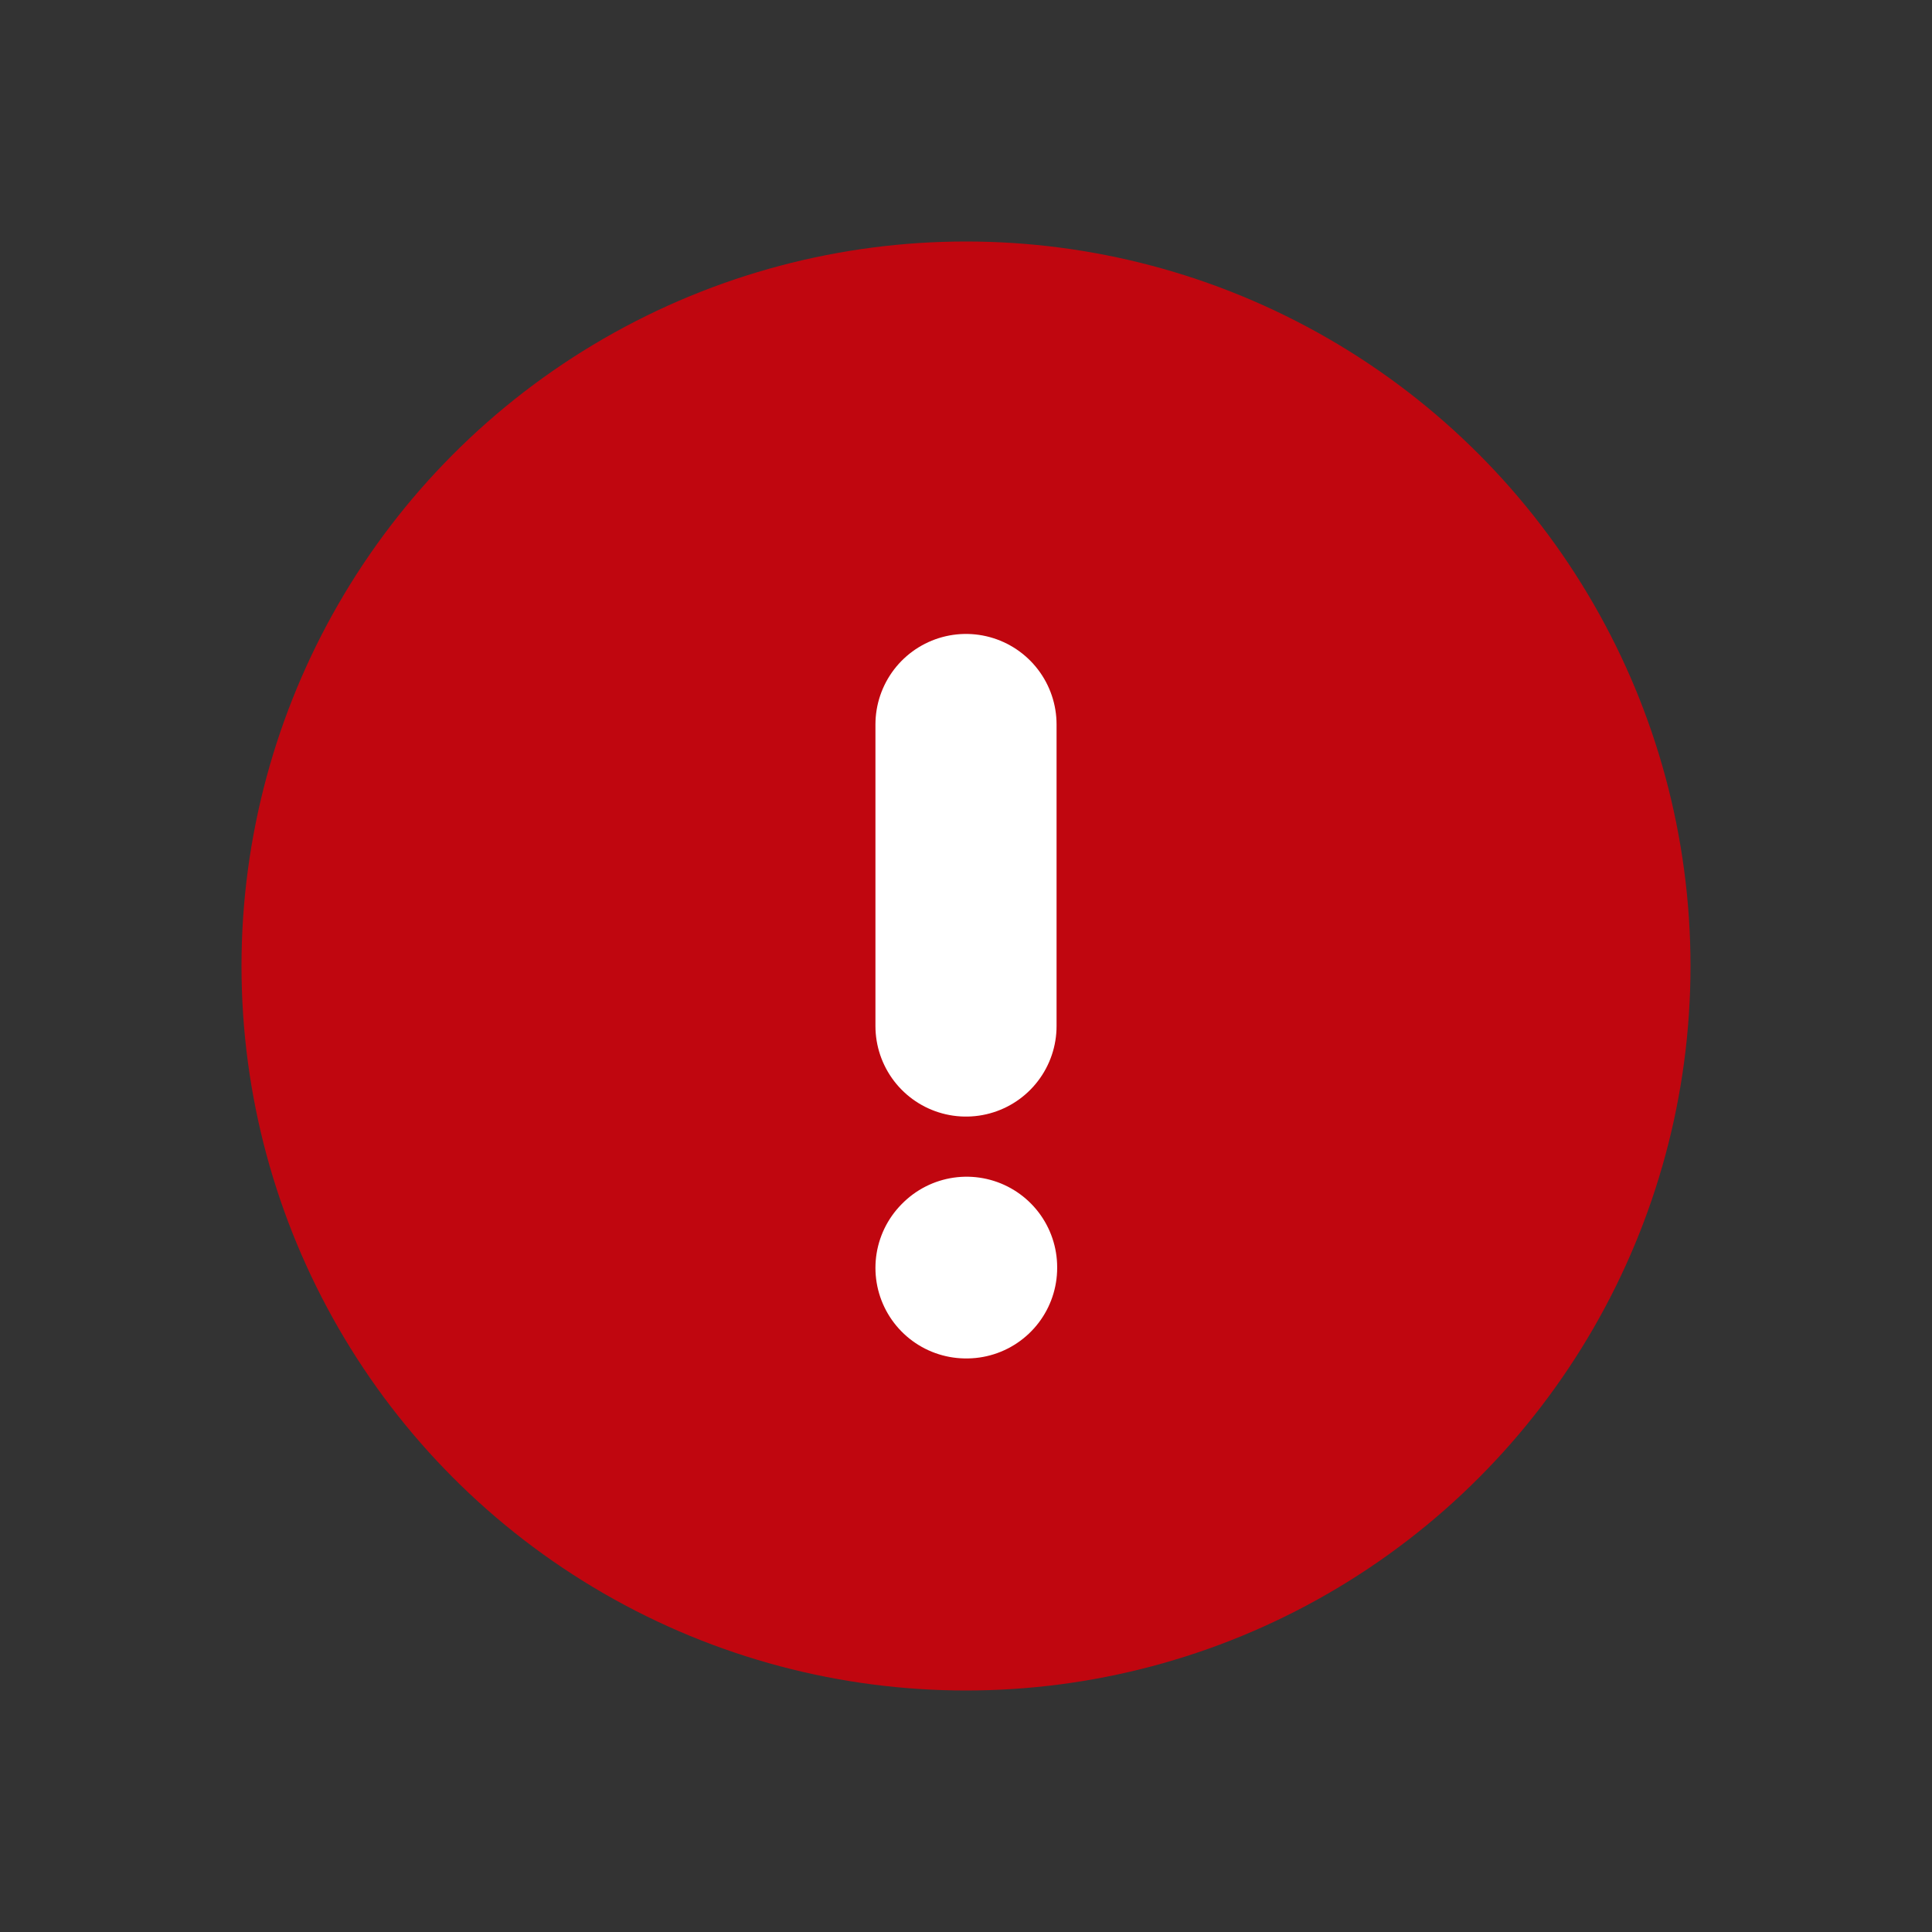
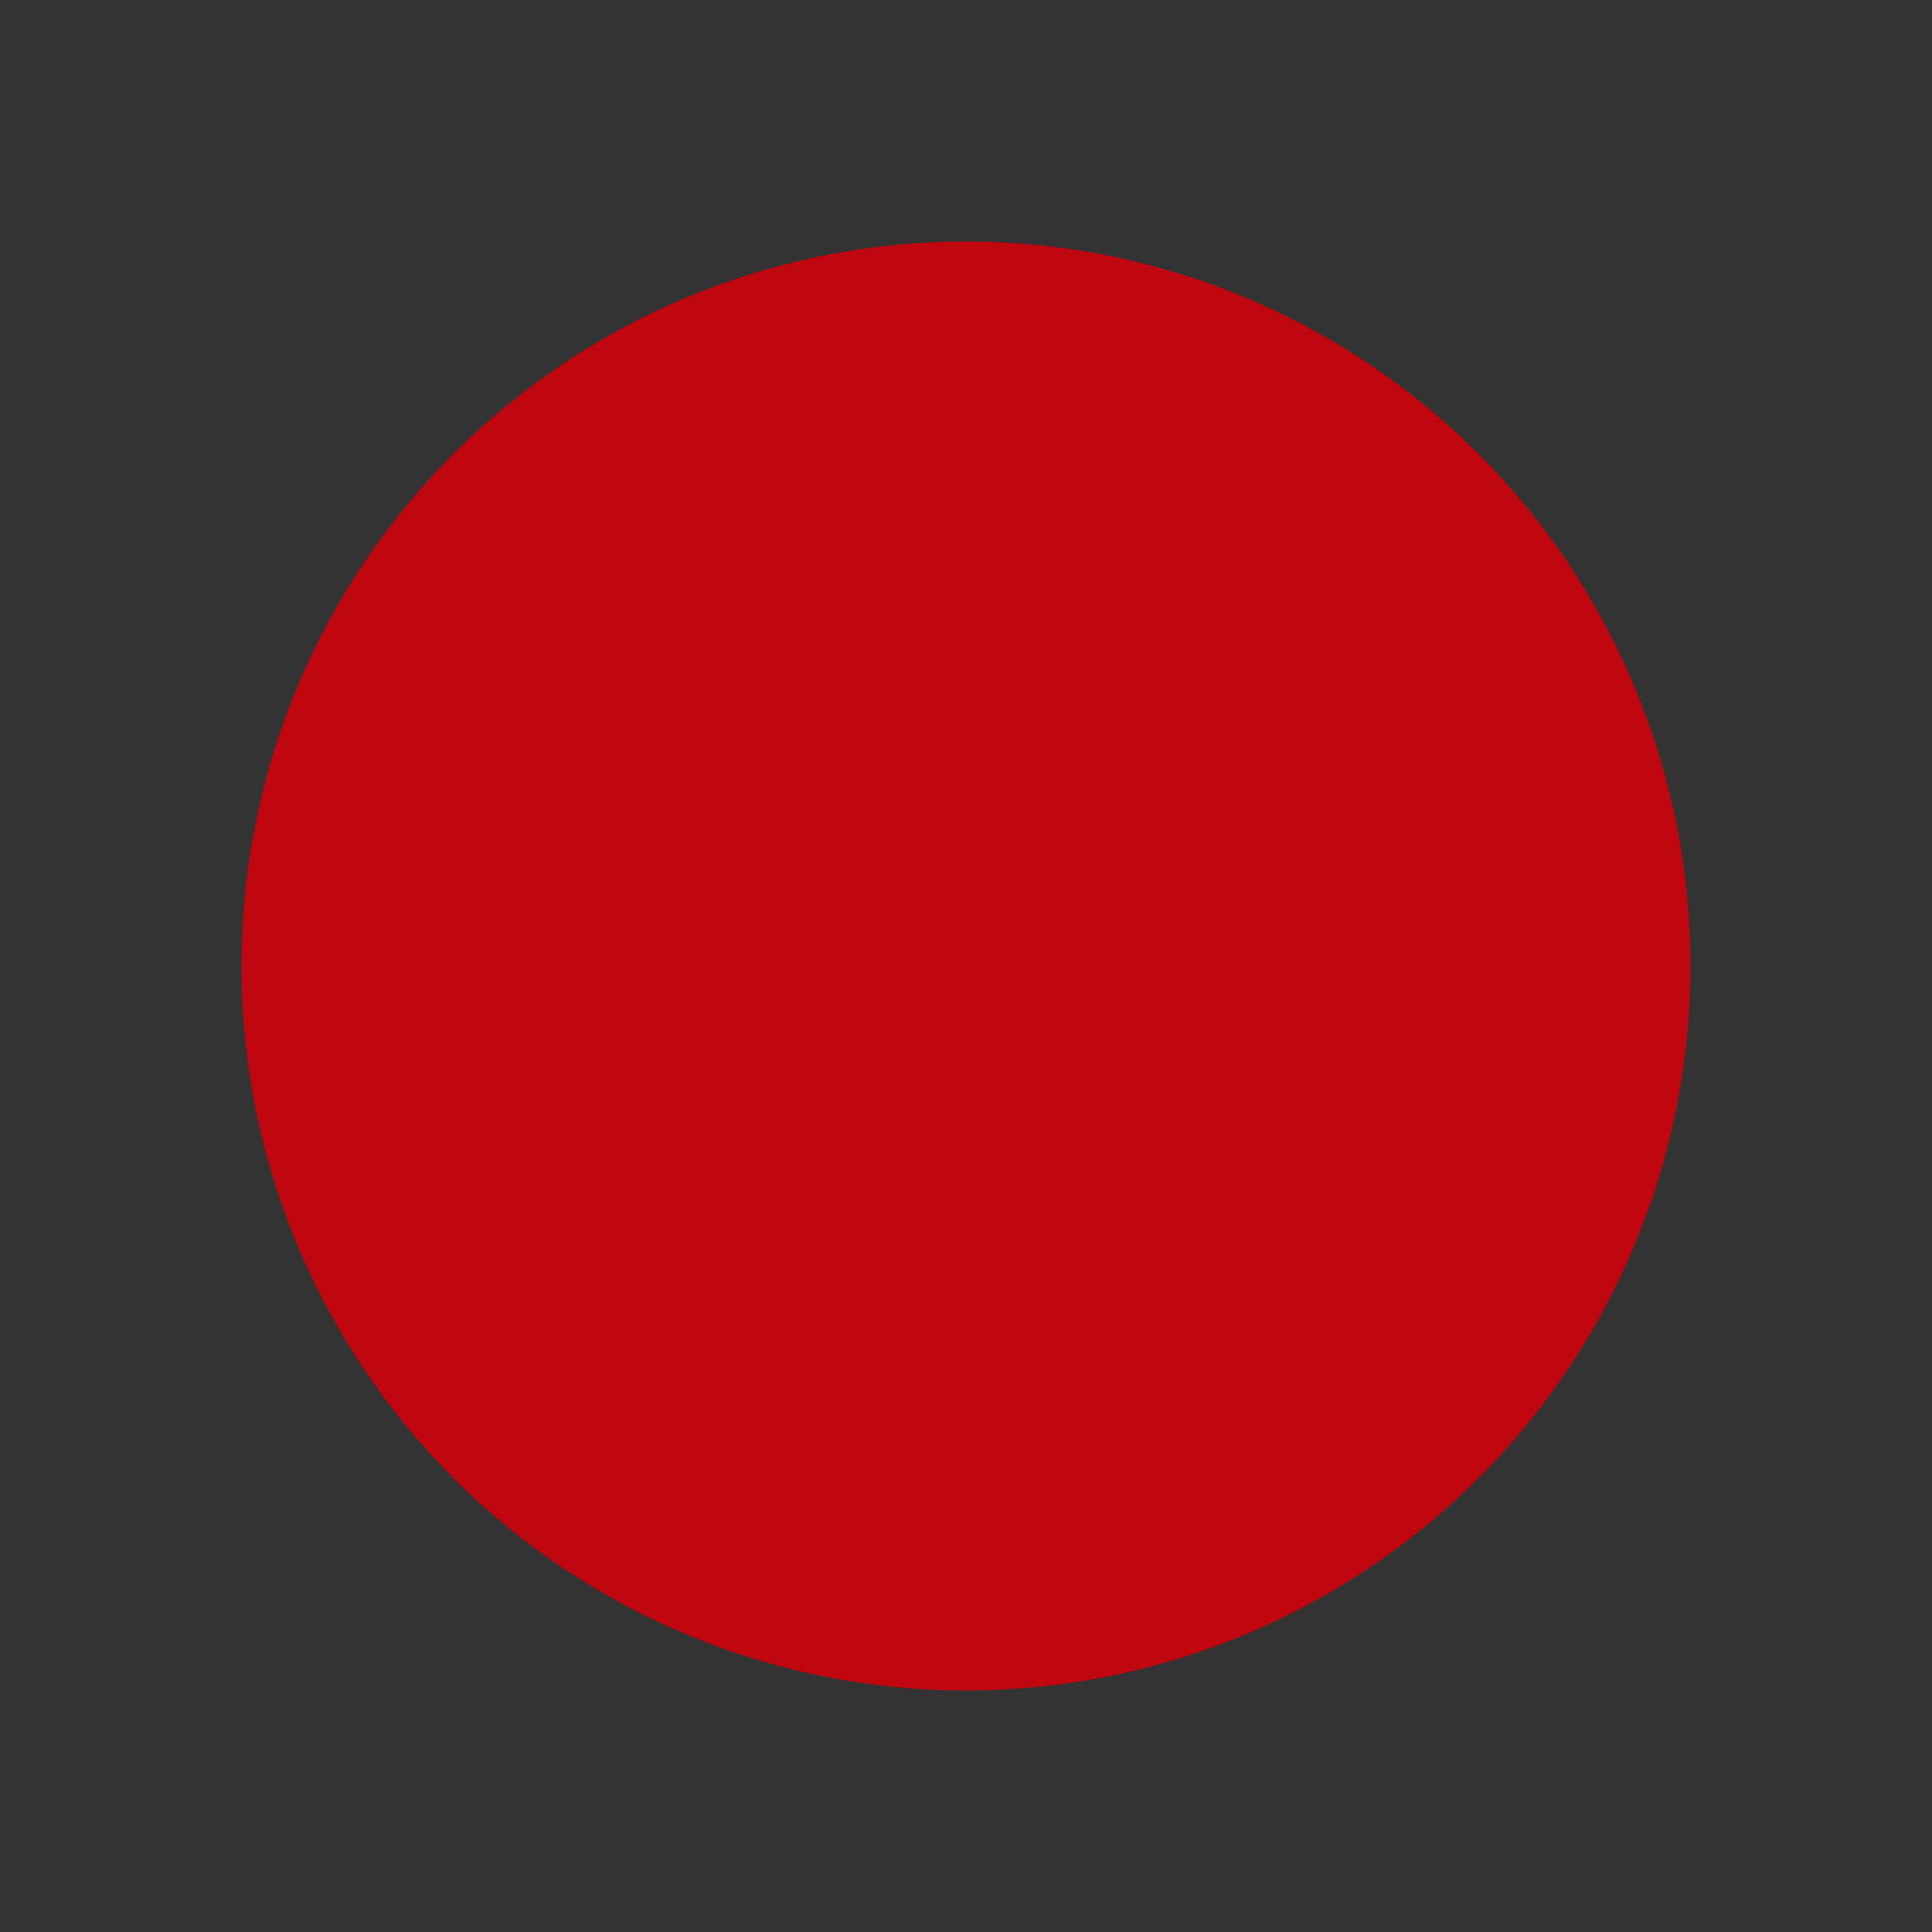
<svg xmlns="http://www.w3.org/2000/svg" width="16" height="16" viewBox="0 0 16 16" fill="none">
  <rect x="0" y="0" width="16" height="16" fill="#333333" stroke="none" />
  <circle cx="8" cy="8" r="6" fill="#C0060F" />
-   <path d="M8 6V8.497M8.005 10.495V10.5H8" stroke="white" stroke-width="1.5" stroke-linecap="round" stroke-linejoin="round" />
</svg>